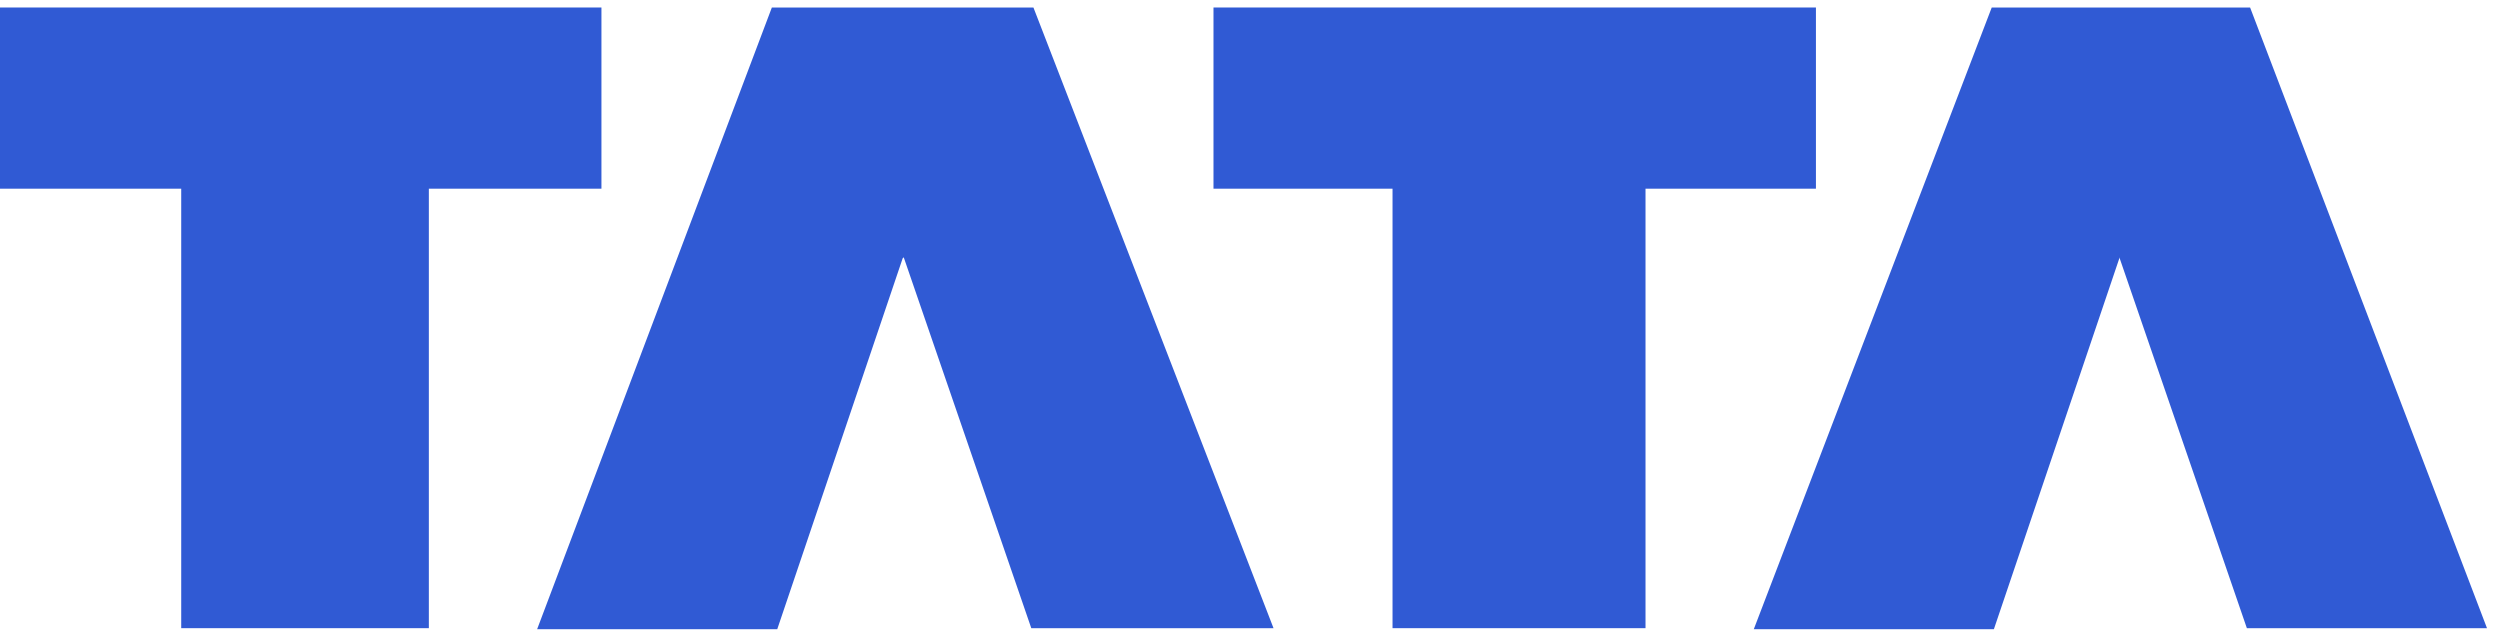
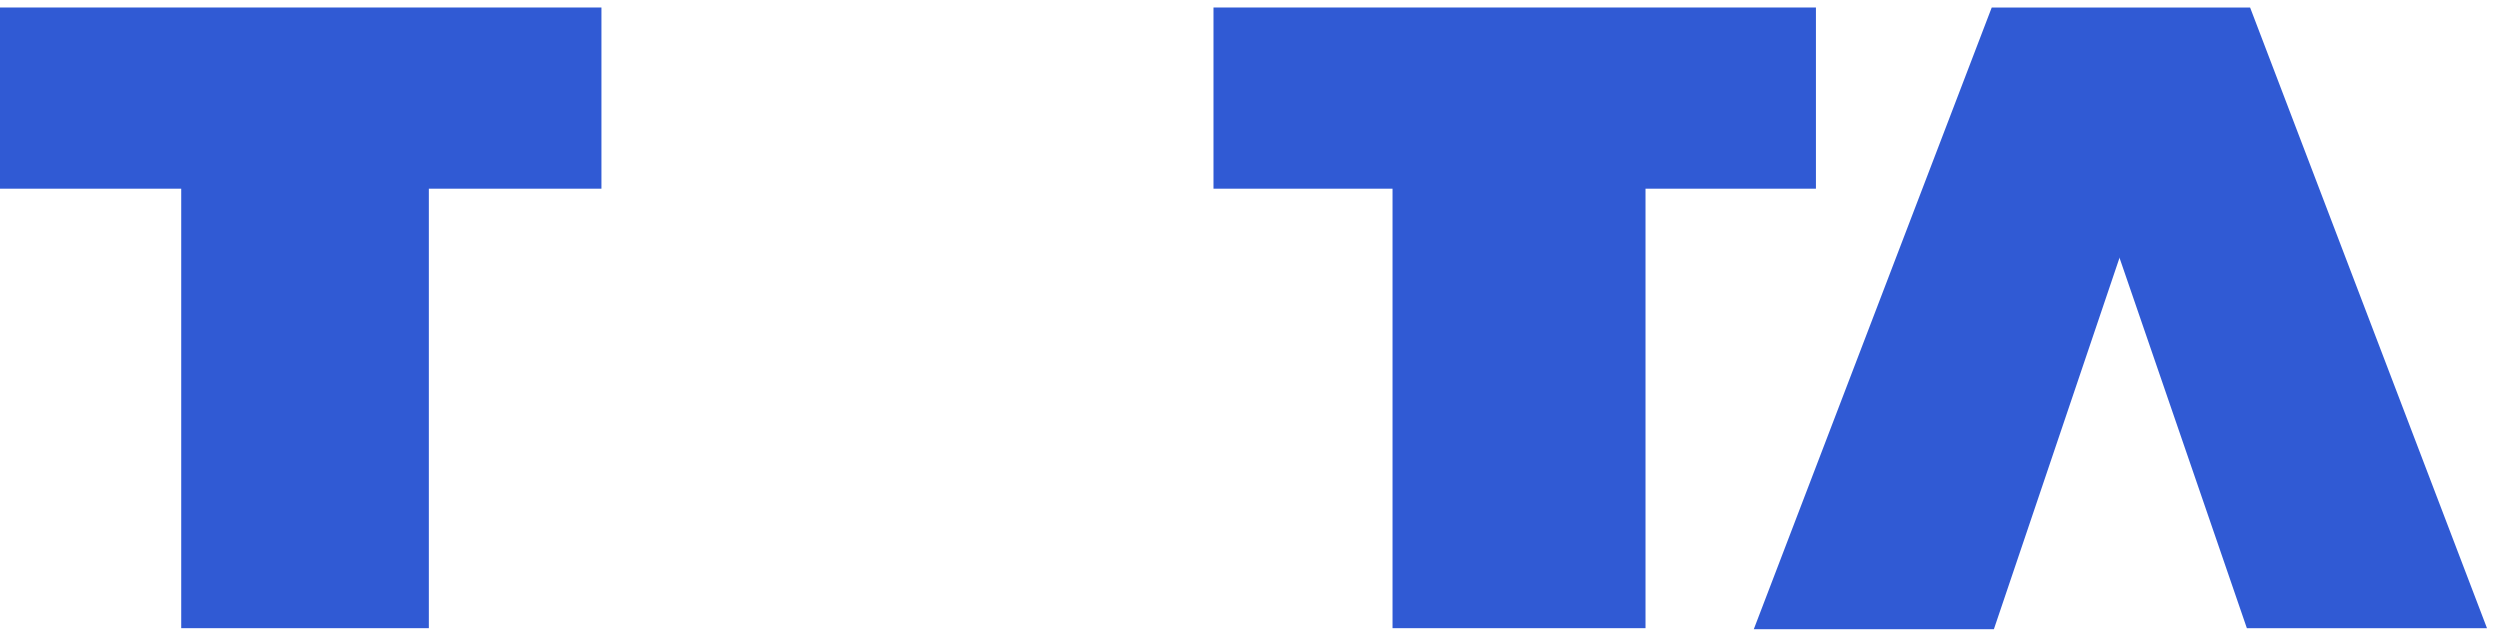
<svg xmlns="http://www.w3.org/2000/svg" width="78" height="20" viewBox="0 0 78 20" fill="none">
  <g clip-path="url(#clip0_5396_3193)">
    <path fill-rule="evenodd" clip-rule="evenodd" d="M-0.031 0.234H18.765V5.887H13.38V19.599H5.654V5.887H-0.031V0.234Z" fill="#305AD4" />
-     <path fill-rule="evenodd" clip-rule="evenodd" d="M28.163 8.06L24.25 19.632H16.758L24.082 0.234H32.243L39.734 19.599H32.176L28.196 8.027L28.163 8.06Z" fill="#305AD4" />
    <path fill-rule="evenodd" clip-rule="evenodd" d="M37.861 0.234H56.657V5.887H51.34V19.599H43.447V5.887H37.861V0.234Z" fill="#305AD4" />
    <path fill-rule="evenodd" clip-rule="evenodd" d="M66.123 8.06L62.209 19.632H54.718L62.142 0.234H70.203L77.594 19.599H70.102L66.123 8.027V8.06Z" fill="#305AD4" />
  </g>
  <defs>
    <clipPath id="clip0_5396_3193">
      <rect width="78" height="20" fill="white" />
    </clipPath>
  </defs>
</svg>